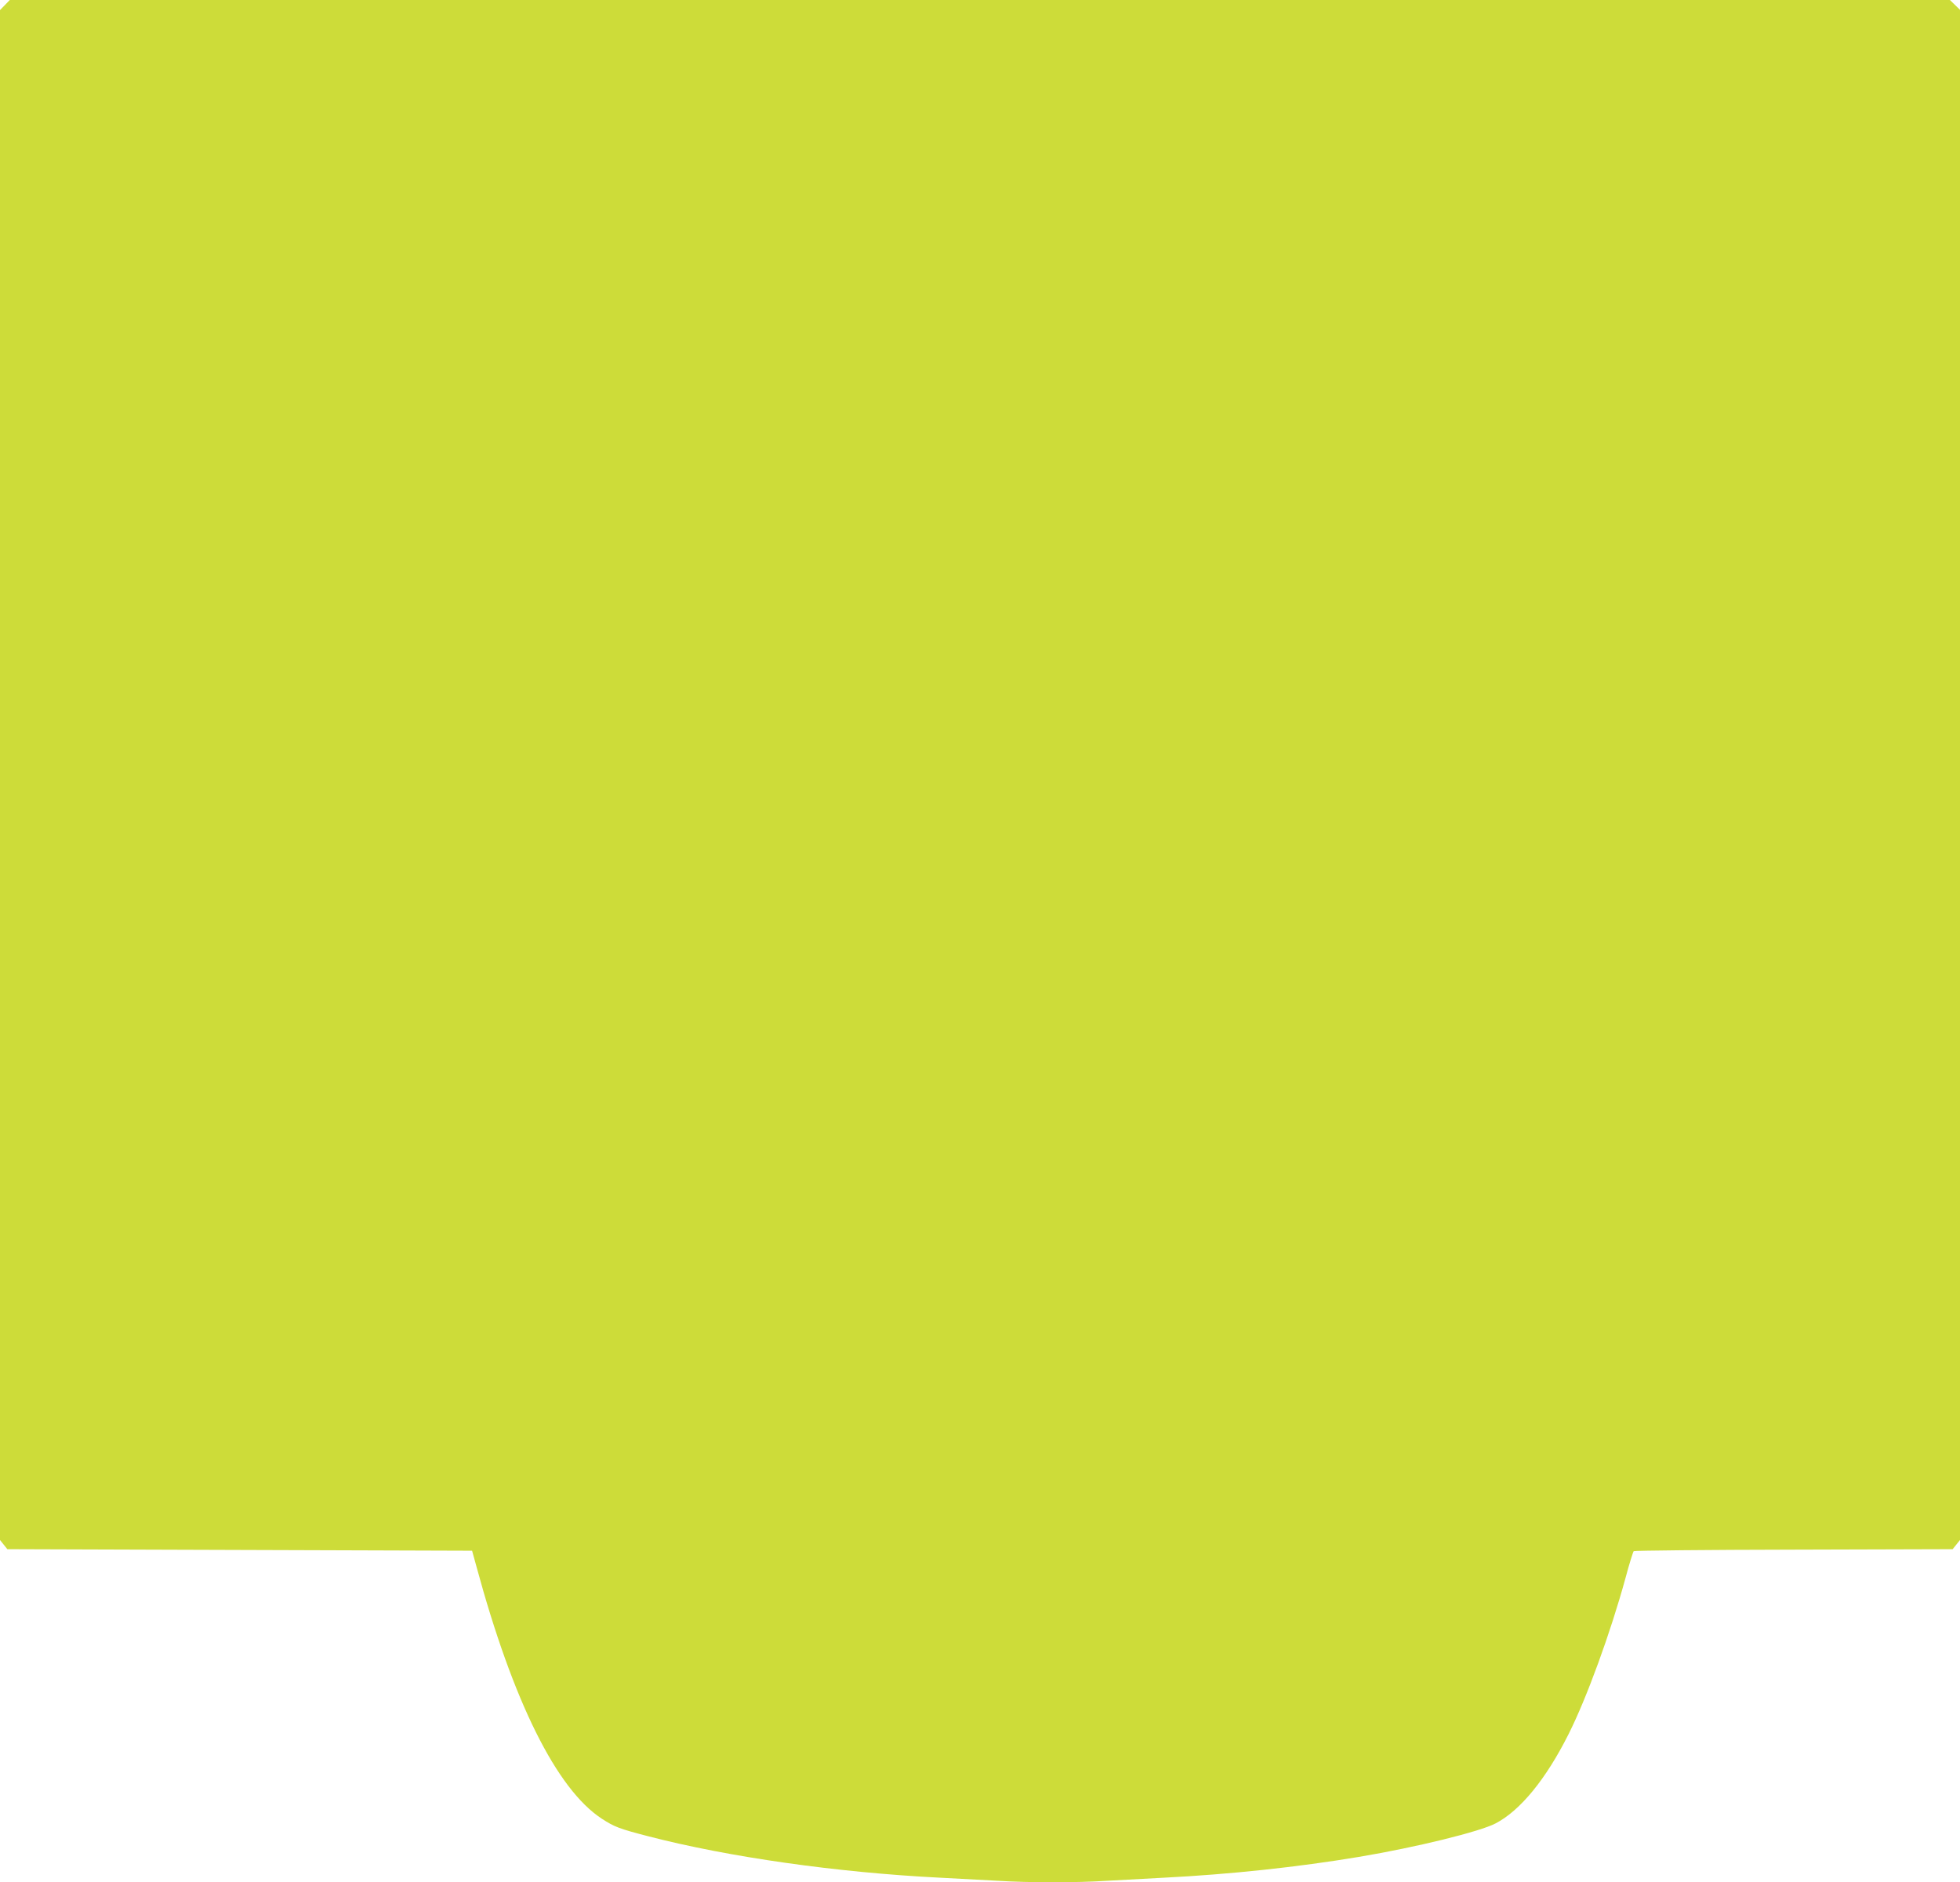
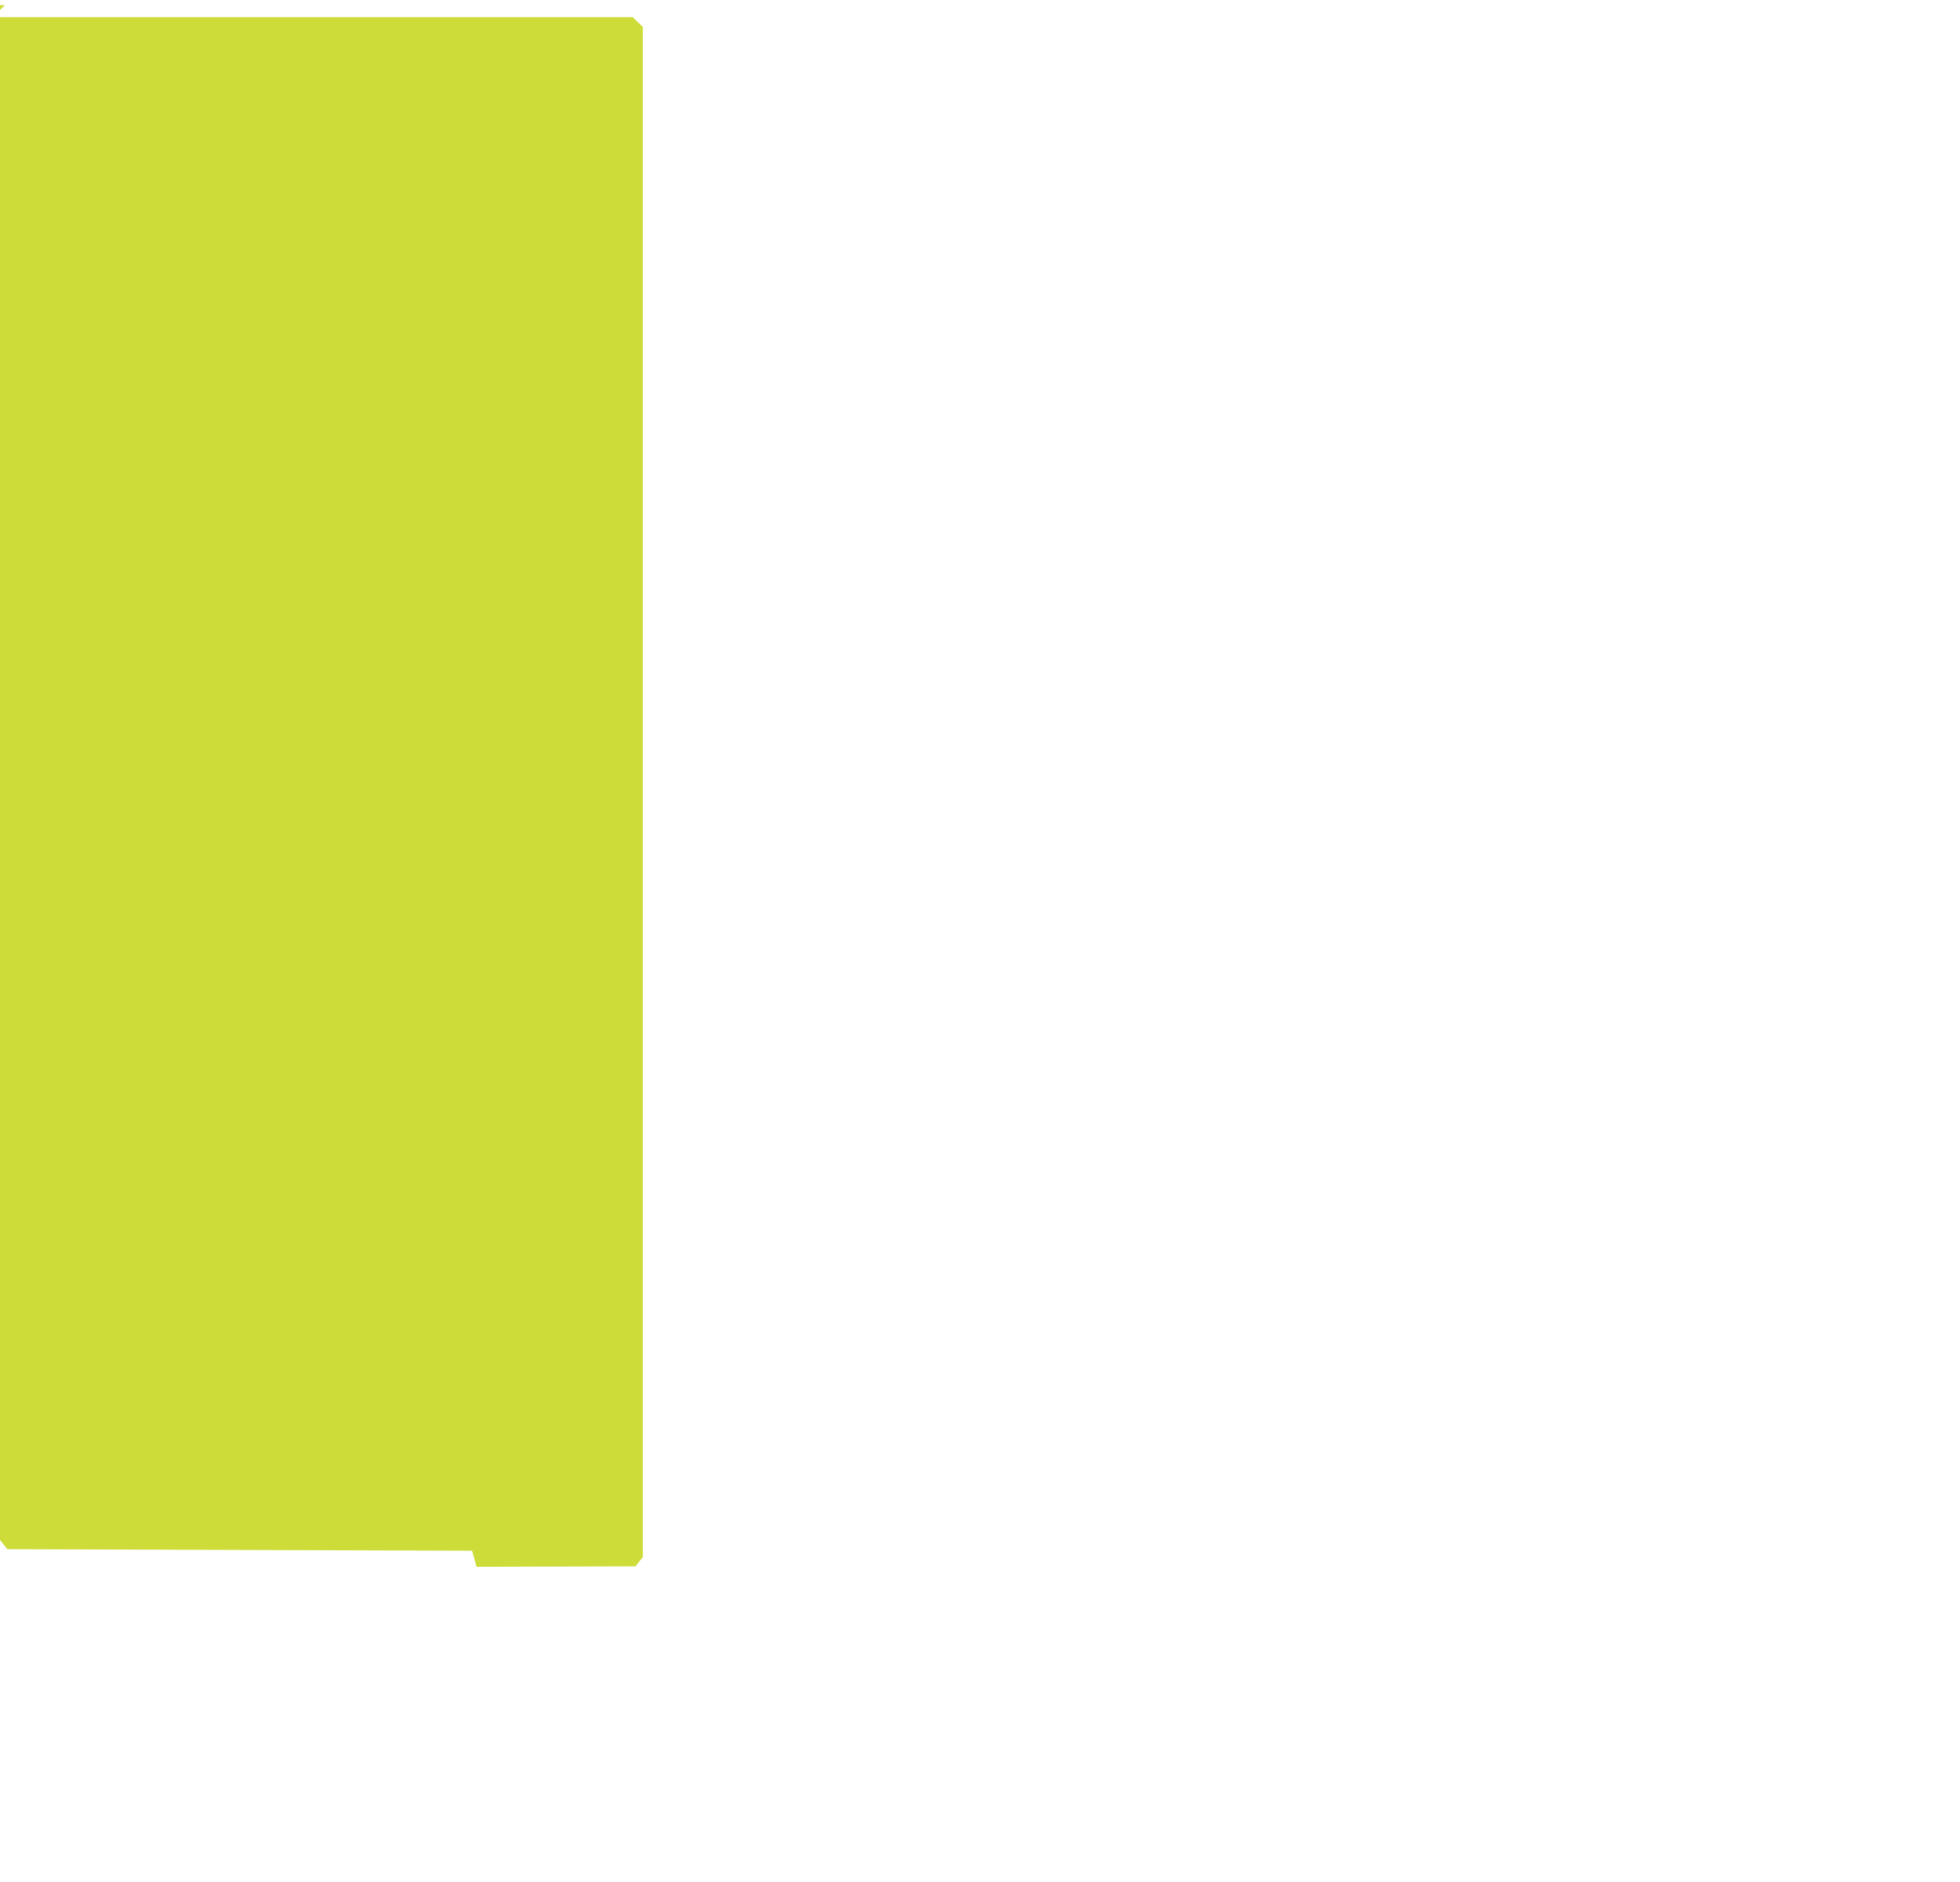
<svg xmlns="http://www.w3.org/2000/svg" version="1.0" width="1280pt" height="1229pt" viewBox="0 0 1280 1229" preserveAspectRatio="xMidYMid meet">
  <g transform="translate(0,1229) scale(0.1,-0.1)" fill="#cddc39" stroke="none">
-     <path d="M32 12257 l-32 -33 0 -4994 0 -4995 24 -30 24 -30 1518 -5 1517 -5 29 -105 c239 -881 523 -1451 817 -1644 83 -54 114 -66 303 -115 524 -136 1233 -237 1908 -271 118 -6 287 -15 375 -20 205 -13 518 -13 716 0 85 5 251 14 369 20 432 22 874 69 1275 136 376 63 790 165 893 219 162 85 329 290 476 583 119 237 273 660 371 1017 25 94 50 173 54 177 3 4 474 9 1045 10 l1038 3 24 30 24 30 0 4996 0 4995 -33 32 -33 32 -6335 0 -6335 0 -32 -33z" />
+     <path d="M32 12257 l-32 -33 0 -4994 0 -4995 24 -30 24 -30 1518 -5 1517 -5 29 -105 l1038 3 24 30 24 30 0 4996 0 4995 -33 32 -33 32 -6335 0 -6335 0 -32 -33z" />
  </g>
</svg>